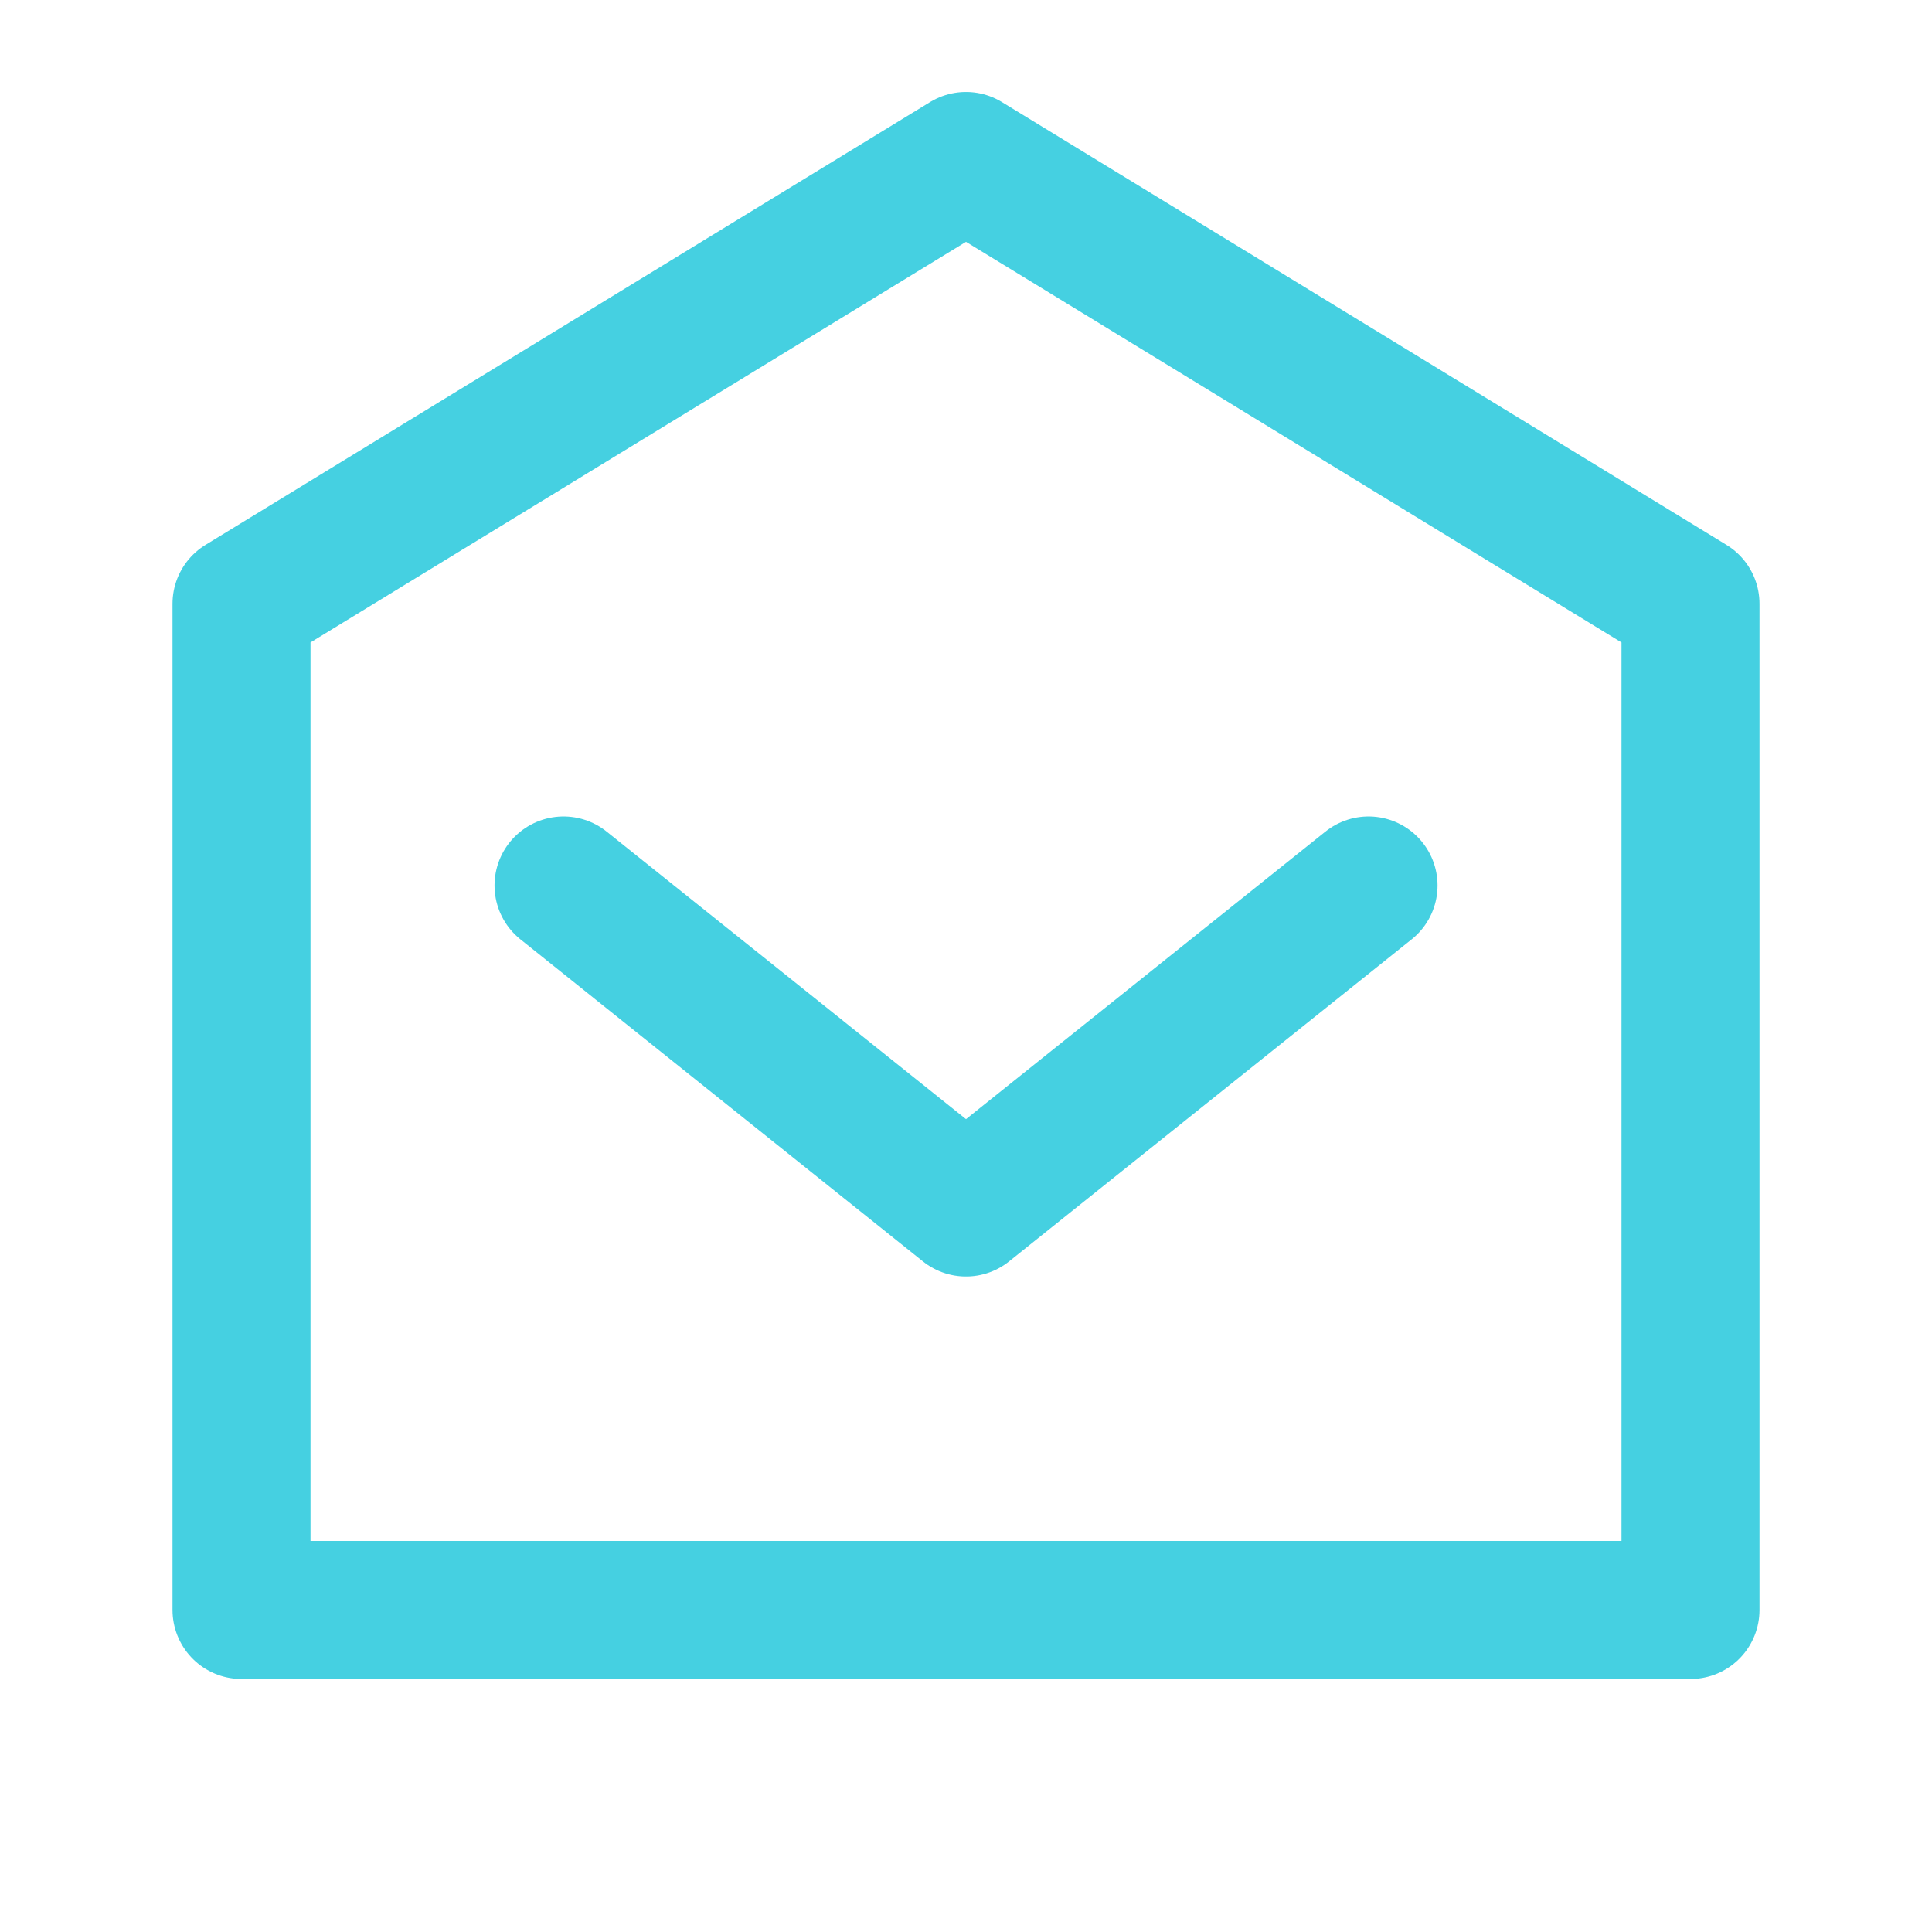
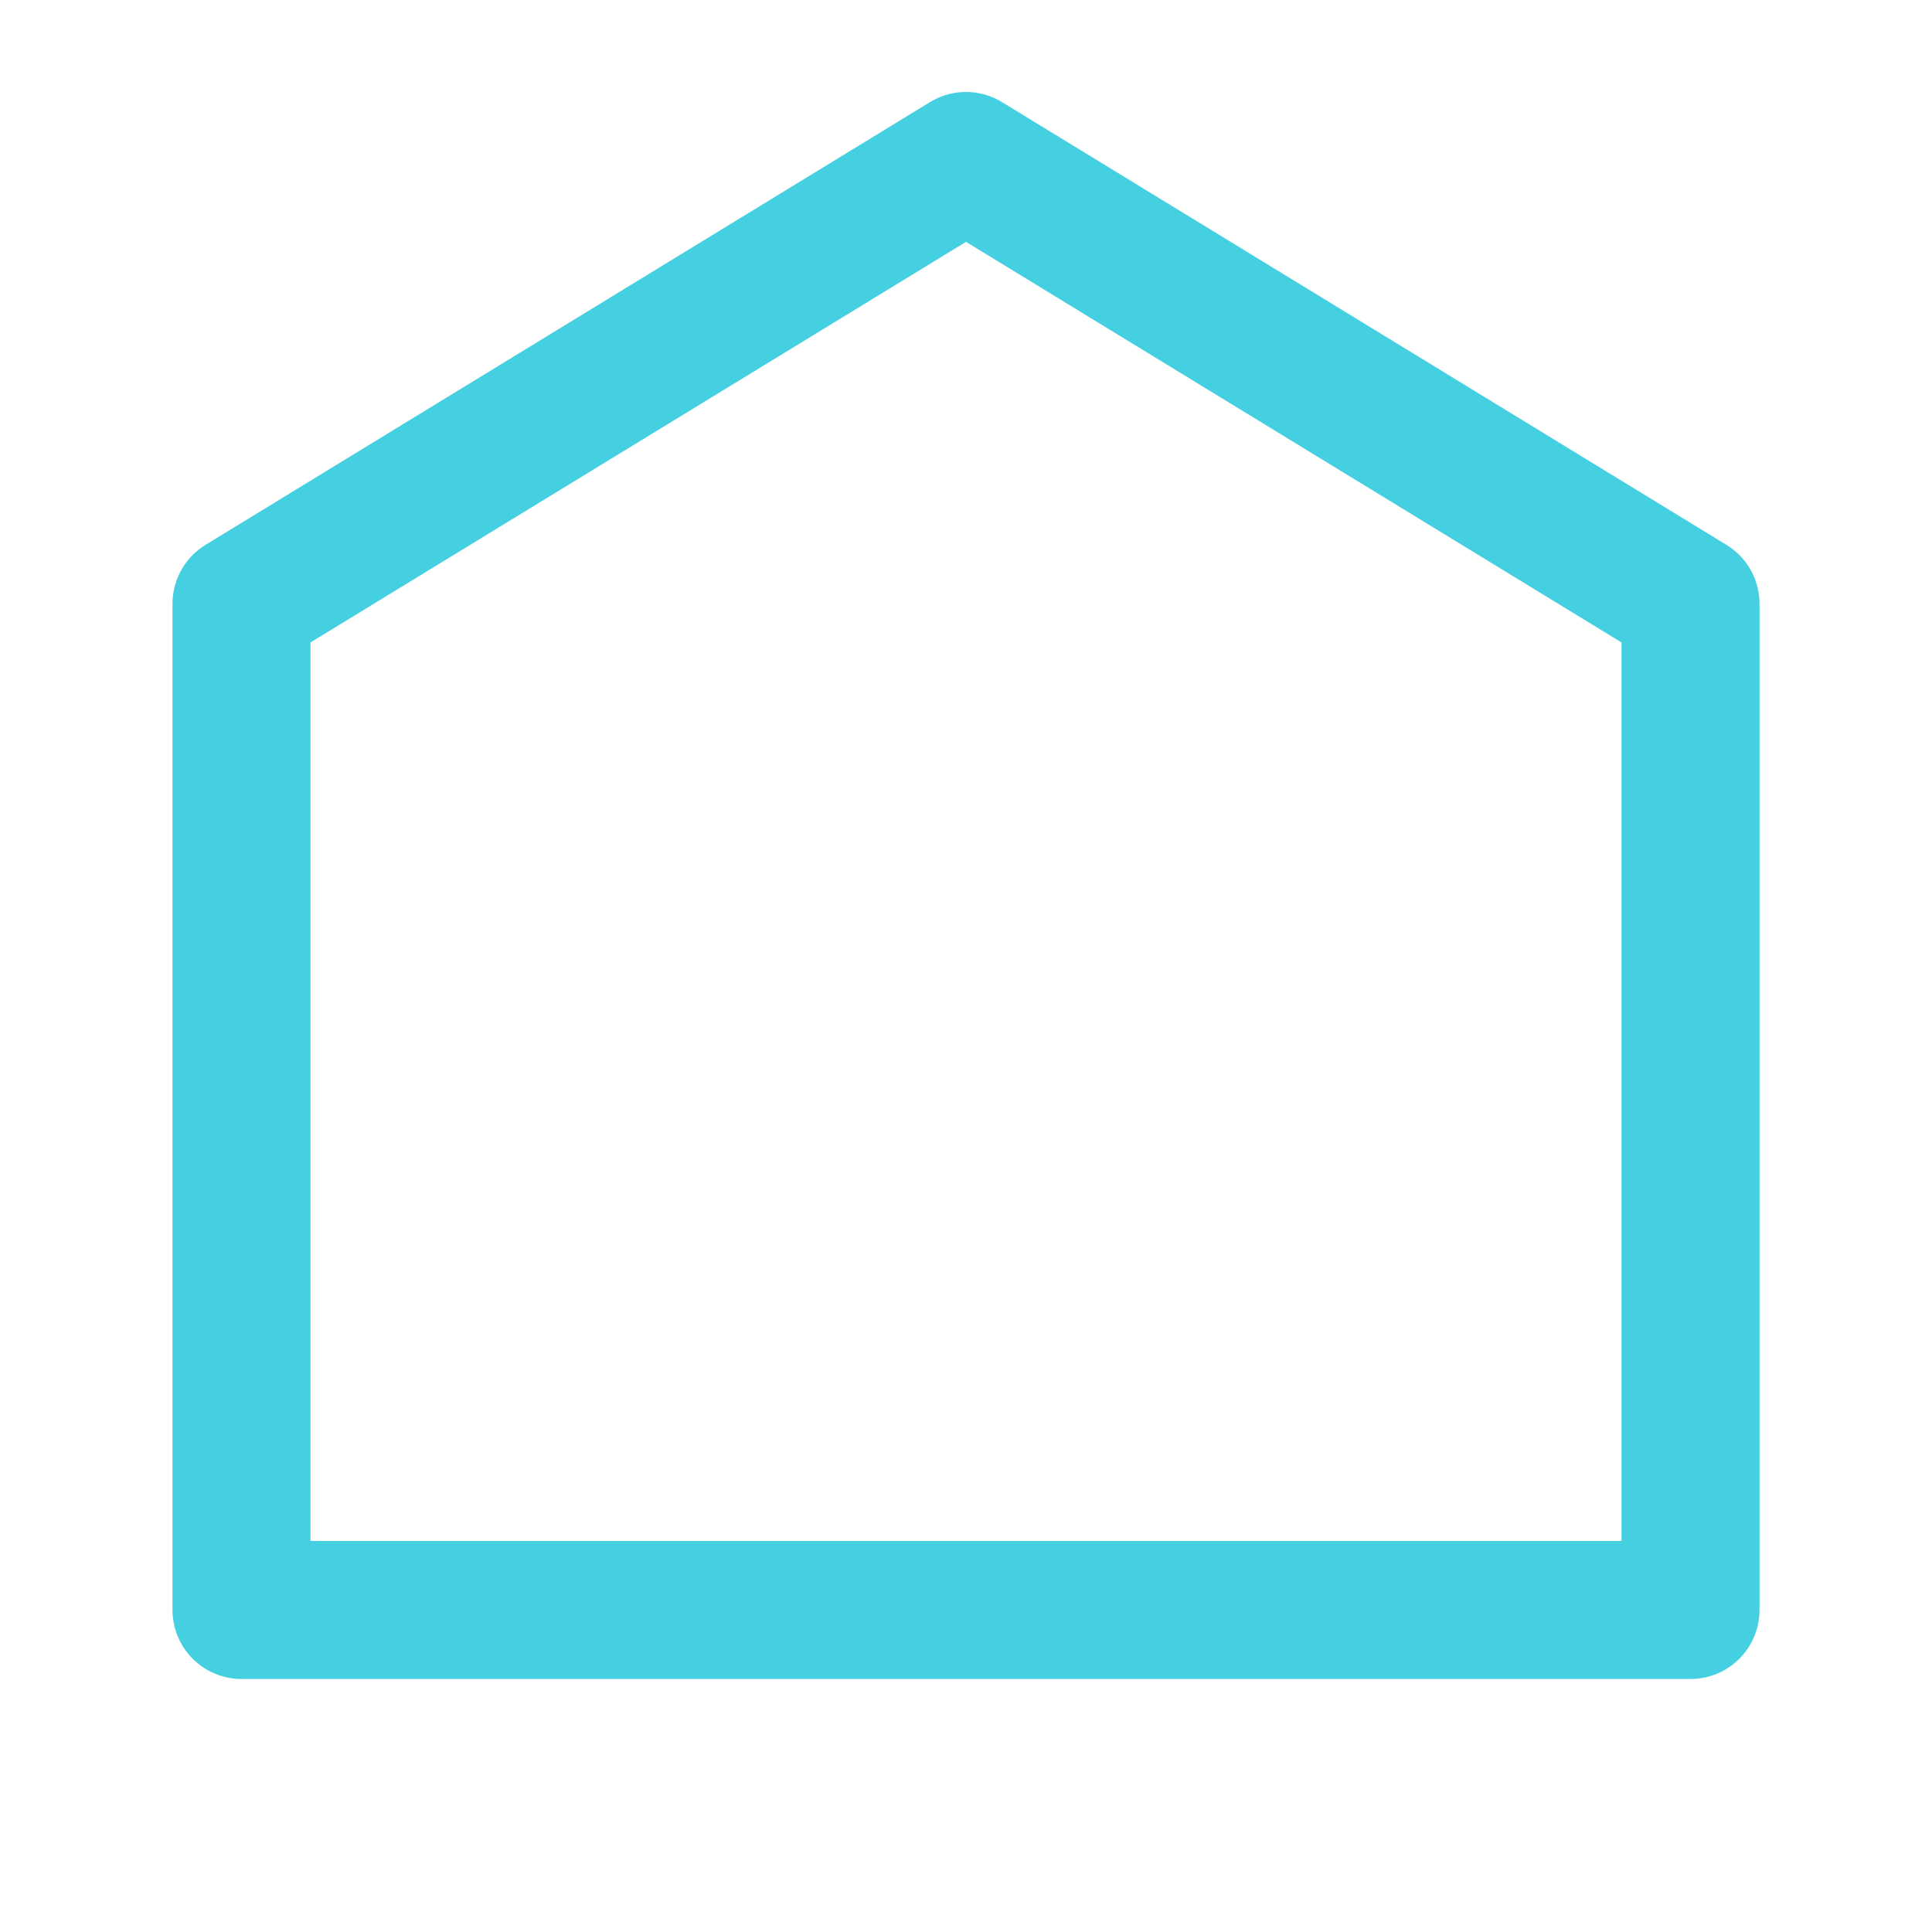
<svg xmlns="http://www.w3.org/2000/svg" width="28" height="28" viewBox="0 0 28 28" fill="none">
  <path d="M24.5 23.333V8.75L14 2.333L3.5 8.75V23.333H24.5Z" stroke="#45D0E1" stroke-width="2" stroke-linecap="round" stroke-linejoin="round" />
-   <path d="M8.167 12.833L14 17.5L19.834 12.833" stroke="#45D0E1" stroke-width="2" stroke-linecap="round" stroke-linejoin="round" />
</svg>